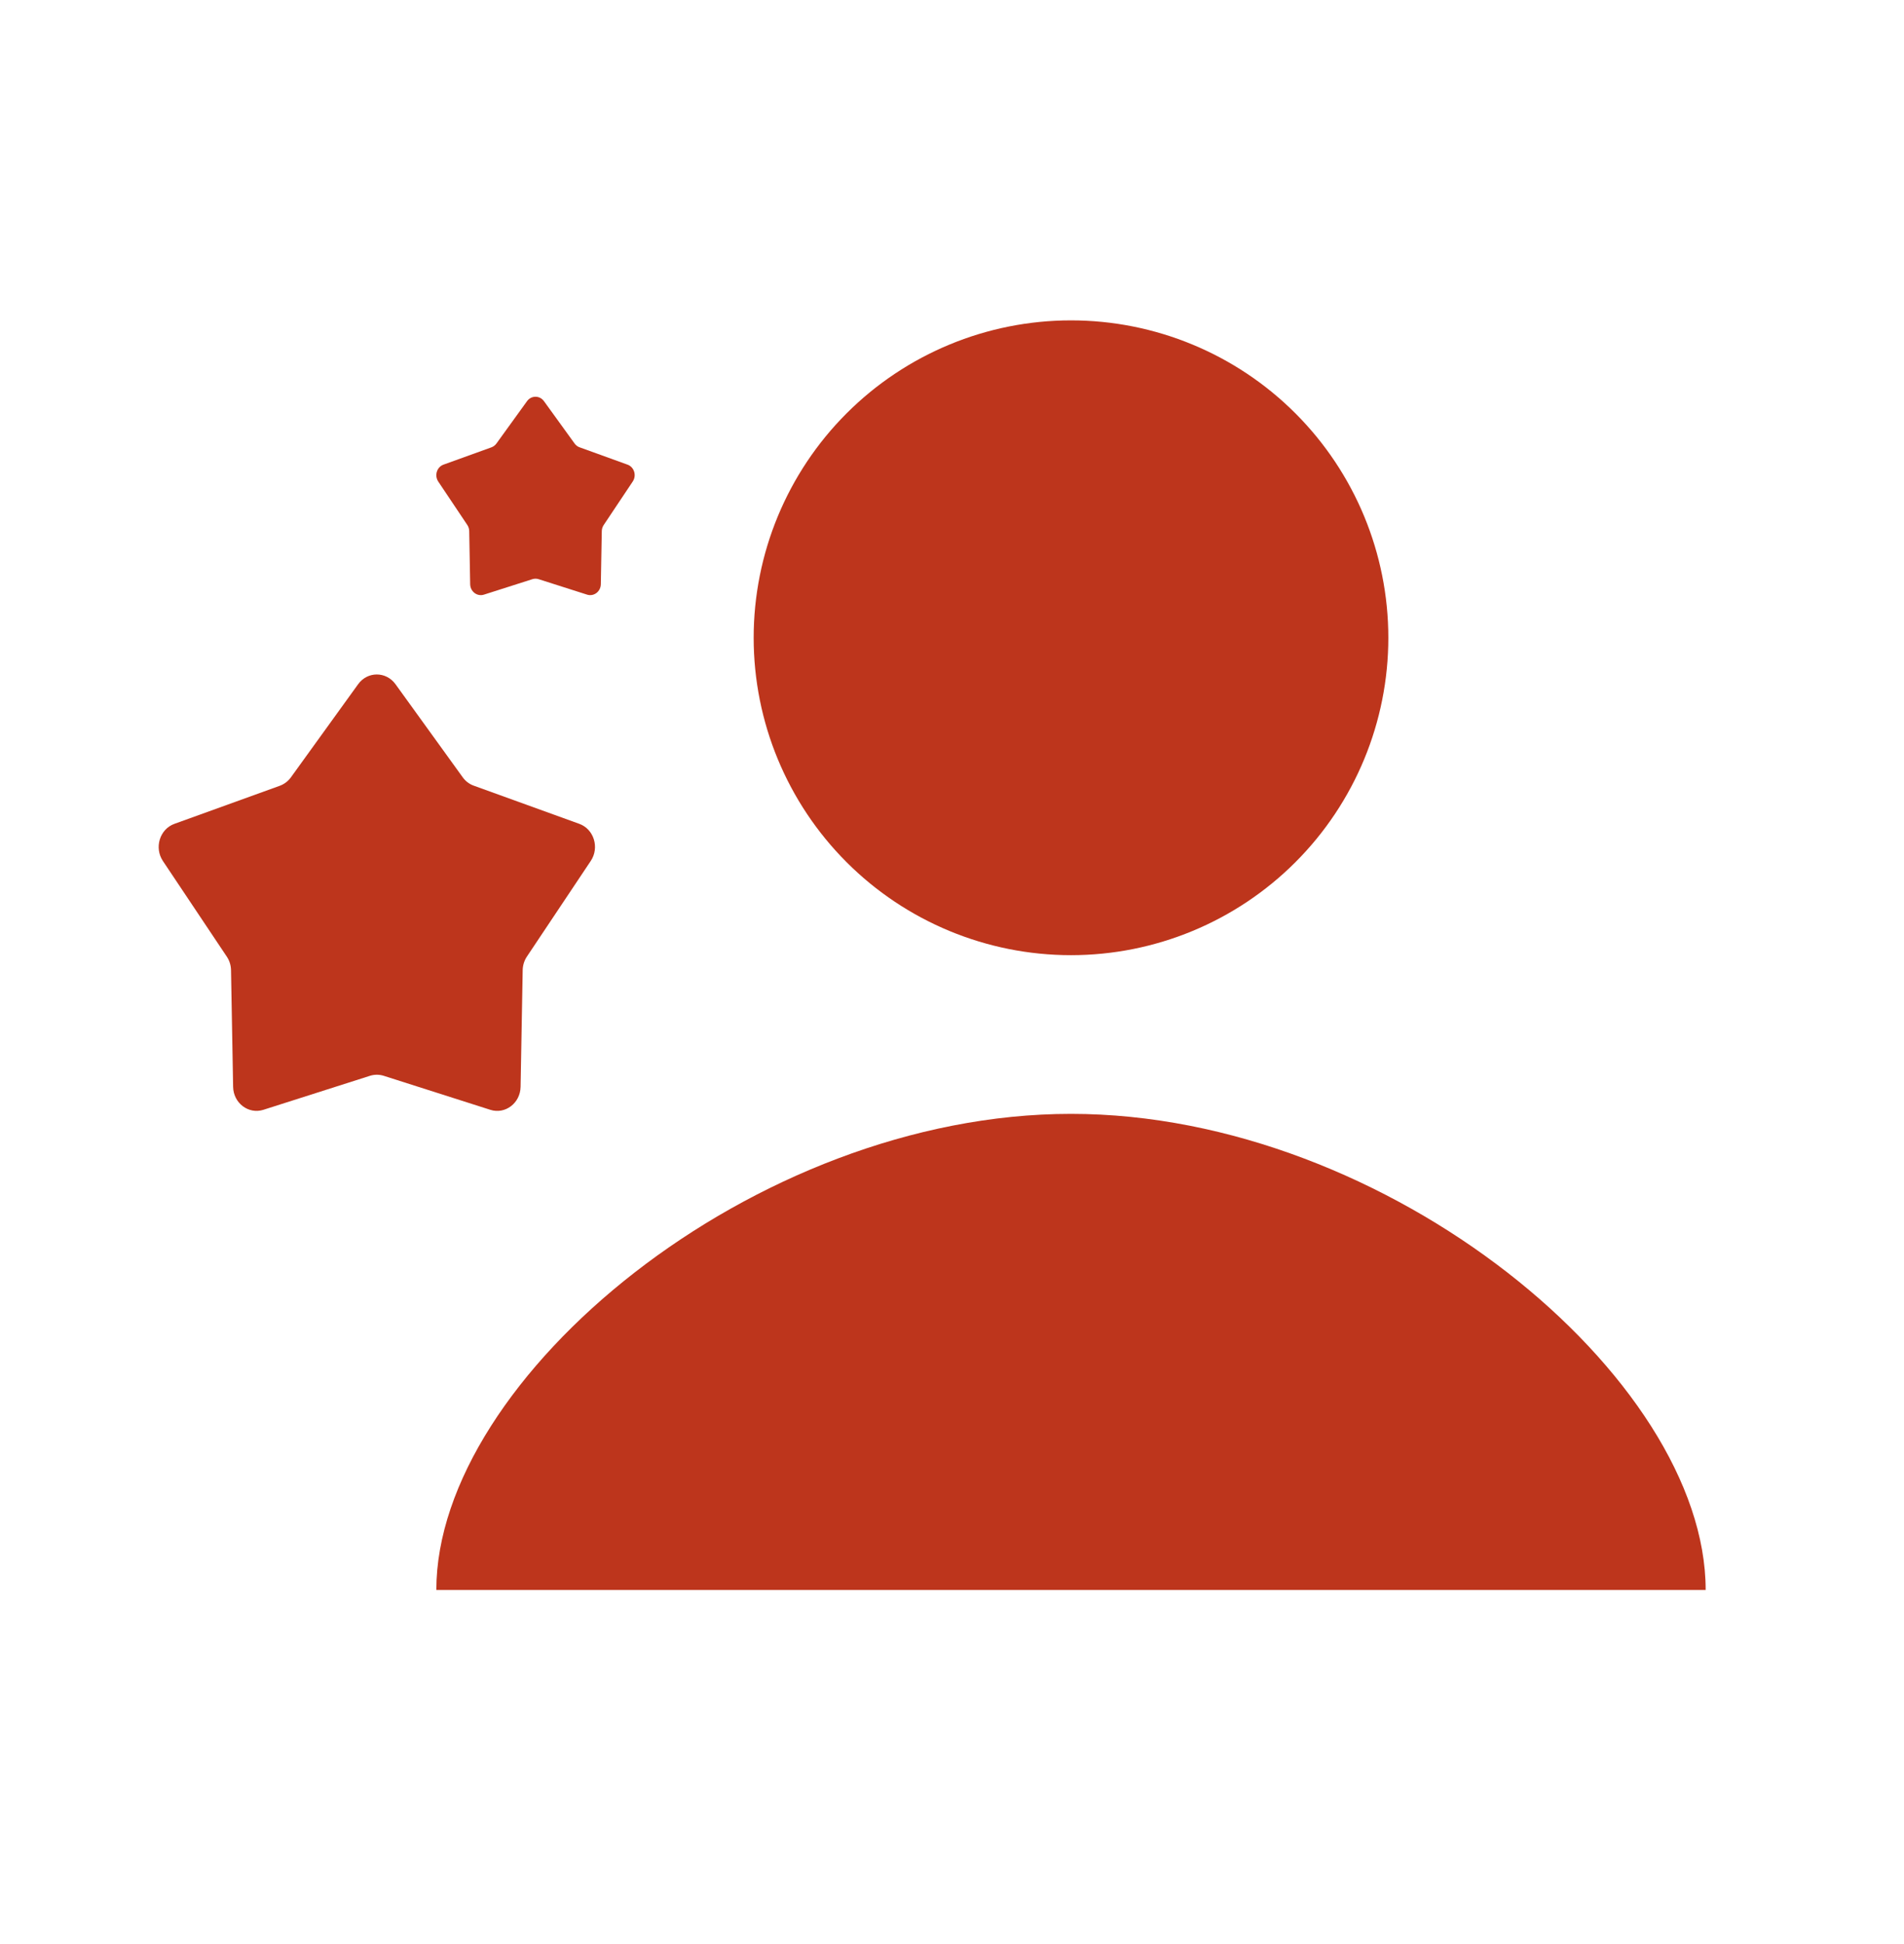
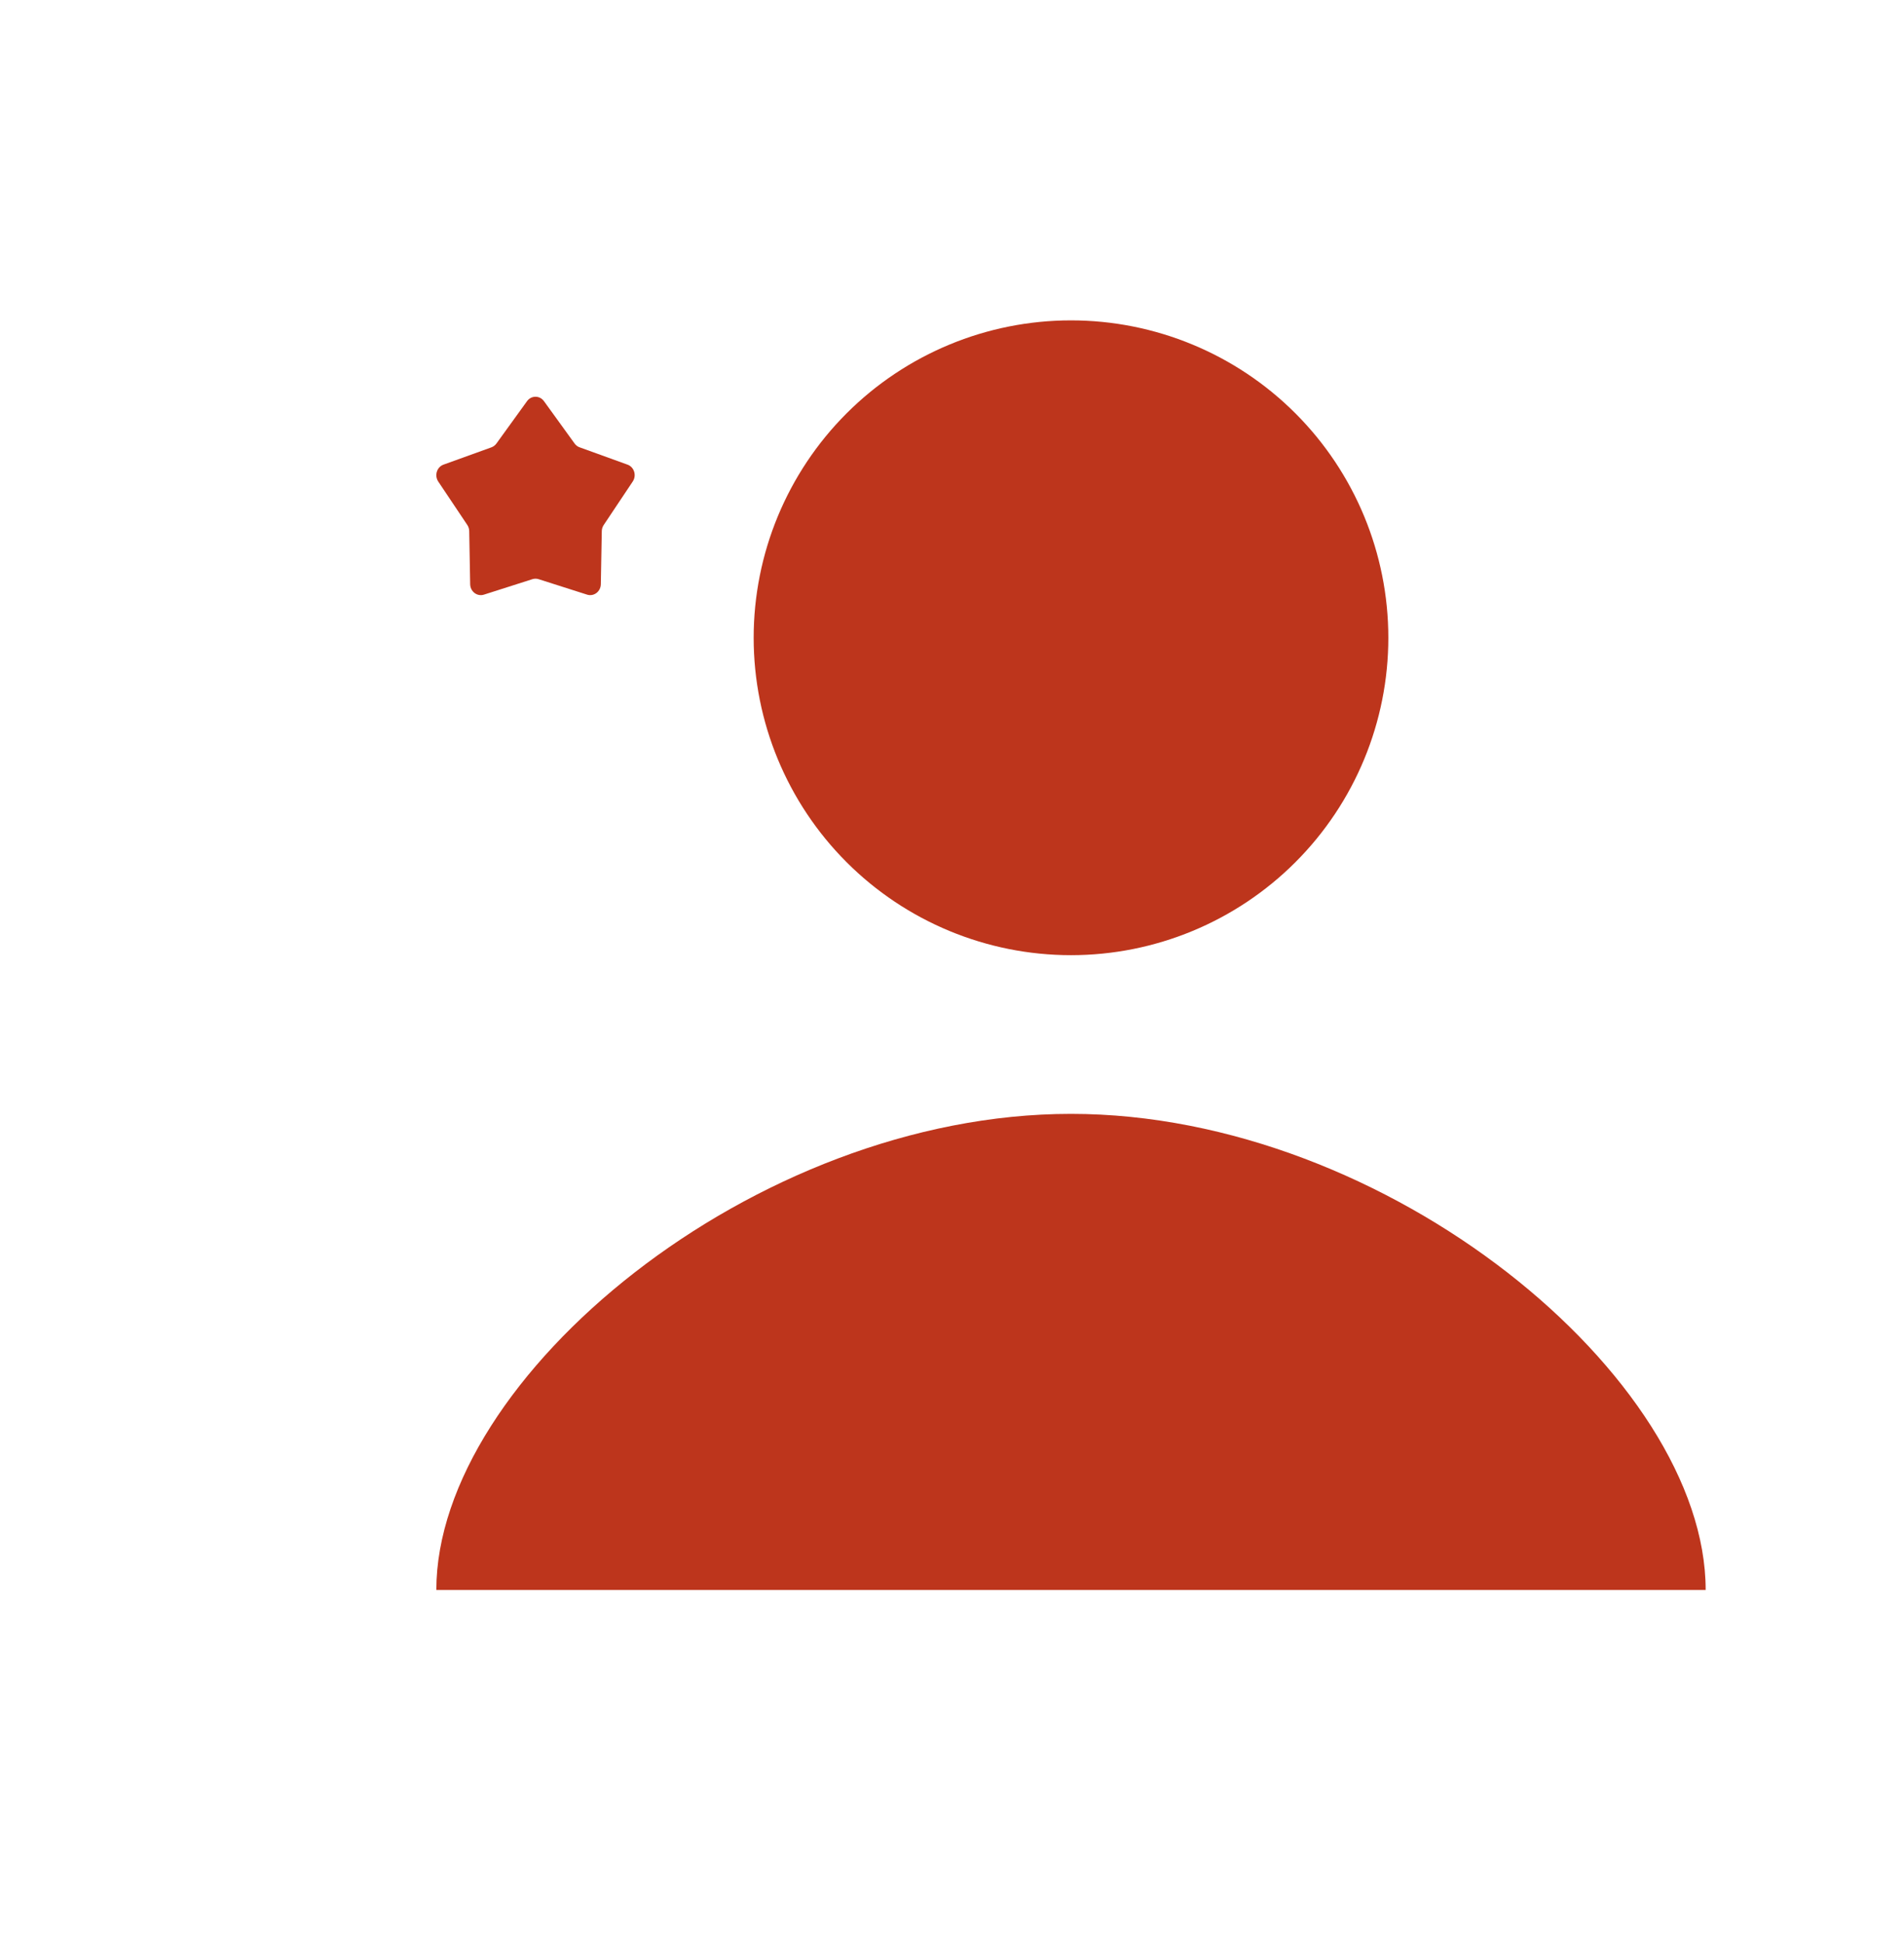
<svg xmlns="http://www.w3.org/2000/svg" width="48" height="49" viewBox="0 0 48 49" fill="none">
  <path d="M27 28.075C19 28.075 11 34.735 11 40.075H43C43 34.735 35 28.075 27 28.075ZM27 24.075C29.122 24.075 31.157 23.232 32.657 21.732C34.157 20.232 35 18.197 35 16.075C35 13.953 34.157 11.918 32.657 10.418C31.157 8.918 29.122 8.075 27 8.075C24.878 8.075 22.843 8.918 21.343 10.418C19.843 11.918 19 13.953 19 16.075C19 18.197 19.843 20.232 21.343 21.732C22.843 23.232 24.878 24.075 27 24.075Z" fill="#BD351C" />
-   <path d="M9.971 17.246L11.666 19.593C11.737 19.691 11.834 19.764 11.944 19.803L14.602 20.764C14.973 20.897 15.118 21.364 14.893 21.7L13.283 24.111C13.216 24.212 13.179 24.331 13.177 24.453L13.124 27.394C13.117 27.803 12.737 28.093 12.362 27.973L9.672 27.115C9.56 27.08 9.44 27.08 9.329 27.115L6.639 27.973C6.264 28.091 5.884 27.803 5.877 27.394L5.824 24.453C5.822 24.331 5.785 24.212 5.717 24.111L4.107 21.702C3.883 21.366 4.027 20.898 4.397 20.765L7.055 19.805C7.165 19.764 7.263 19.691 7.333 19.594L9.028 17.246C9.264 16.918 9.734 16.918 9.971 17.246Z" fill="#BD351C" />
  <path d="M13.714 10.112L14.485 11.178C14.517 11.223 14.561 11.257 14.611 11.274L15.819 11.711C15.988 11.771 16.054 11.984 15.951 12.137L15.22 13.232C15.189 13.278 15.172 13.332 15.171 13.388L15.147 14.724C15.144 14.911 14.971 15.042 14.801 14.988L13.578 14.598C13.527 14.582 13.473 14.582 13.422 14.598L12.2 14.988C12.029 15.042 11.856 14.911 11.853 14.724L11.829 13.388C11.828 13.332 11.812 13.278 11.781 13.232L11.048 12.137C10.947 11.984 11.012 11.772 11.181 11.711L12.389 11.275C12.439 11.257 12.483 11.223 12.515 11.179L13.286 10.112C13.393 9.963 13.607 9.963 13.714 10.112Z" fill="#BD351C" />
</svg>